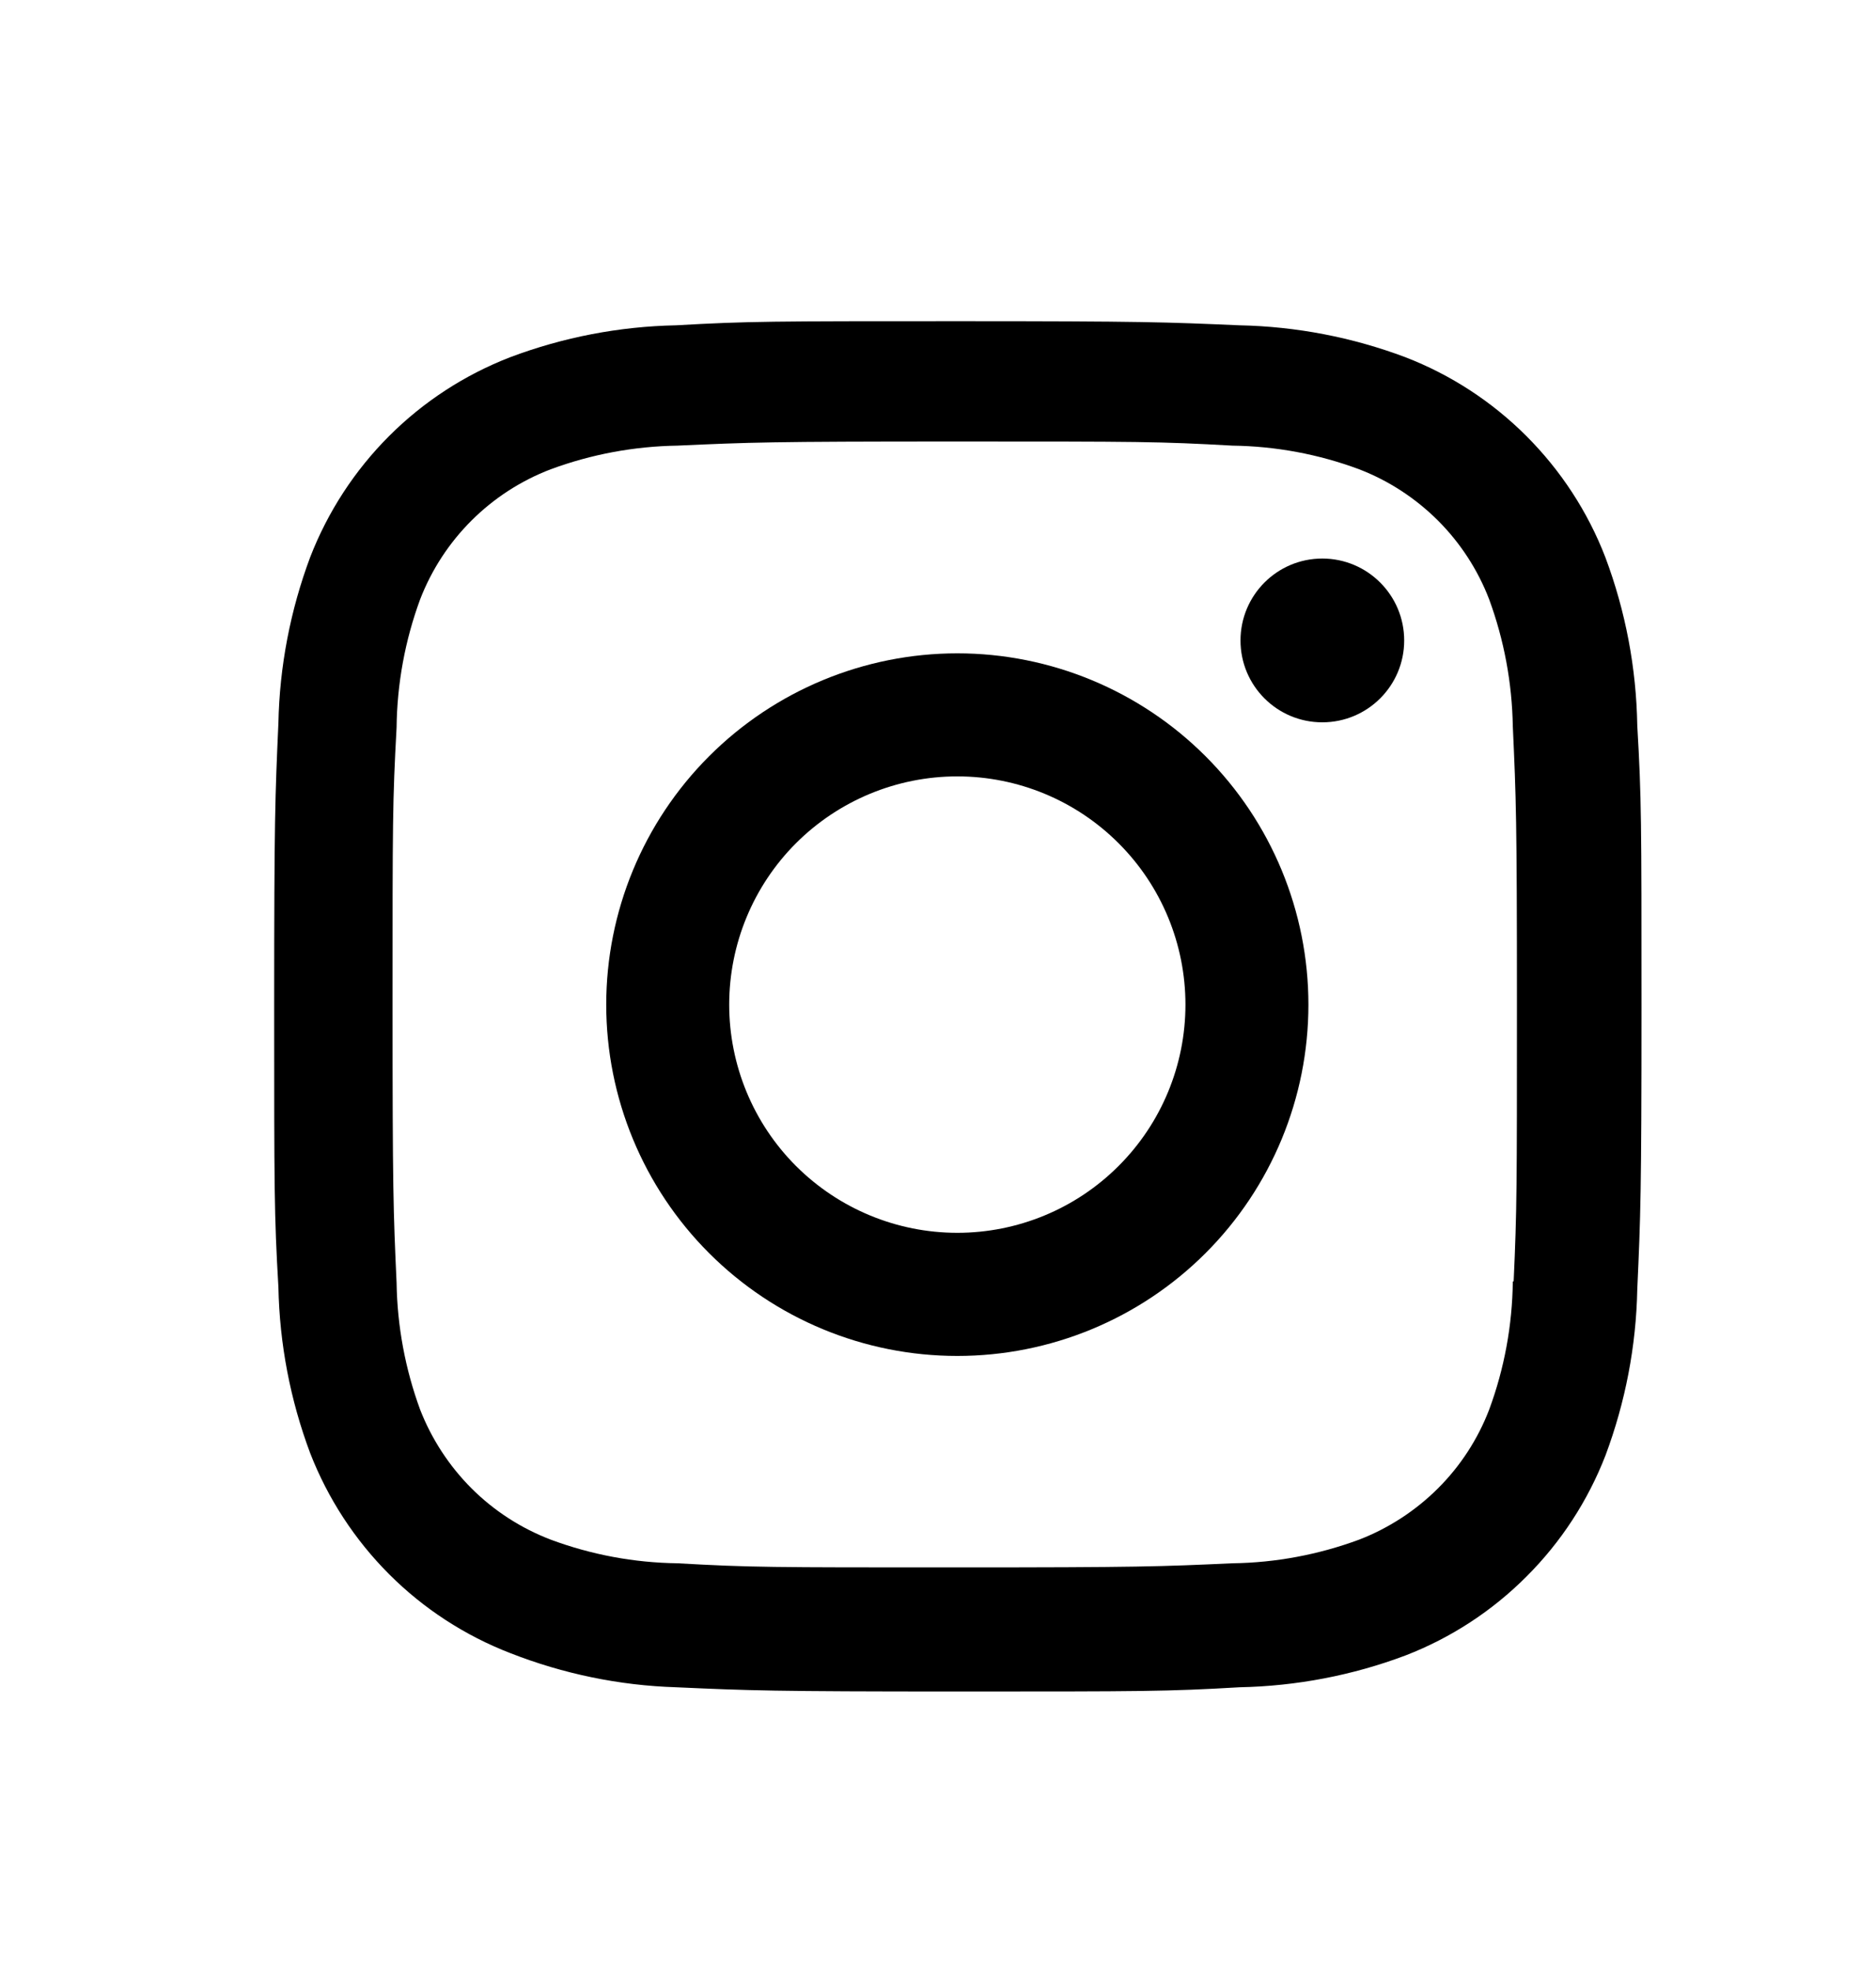
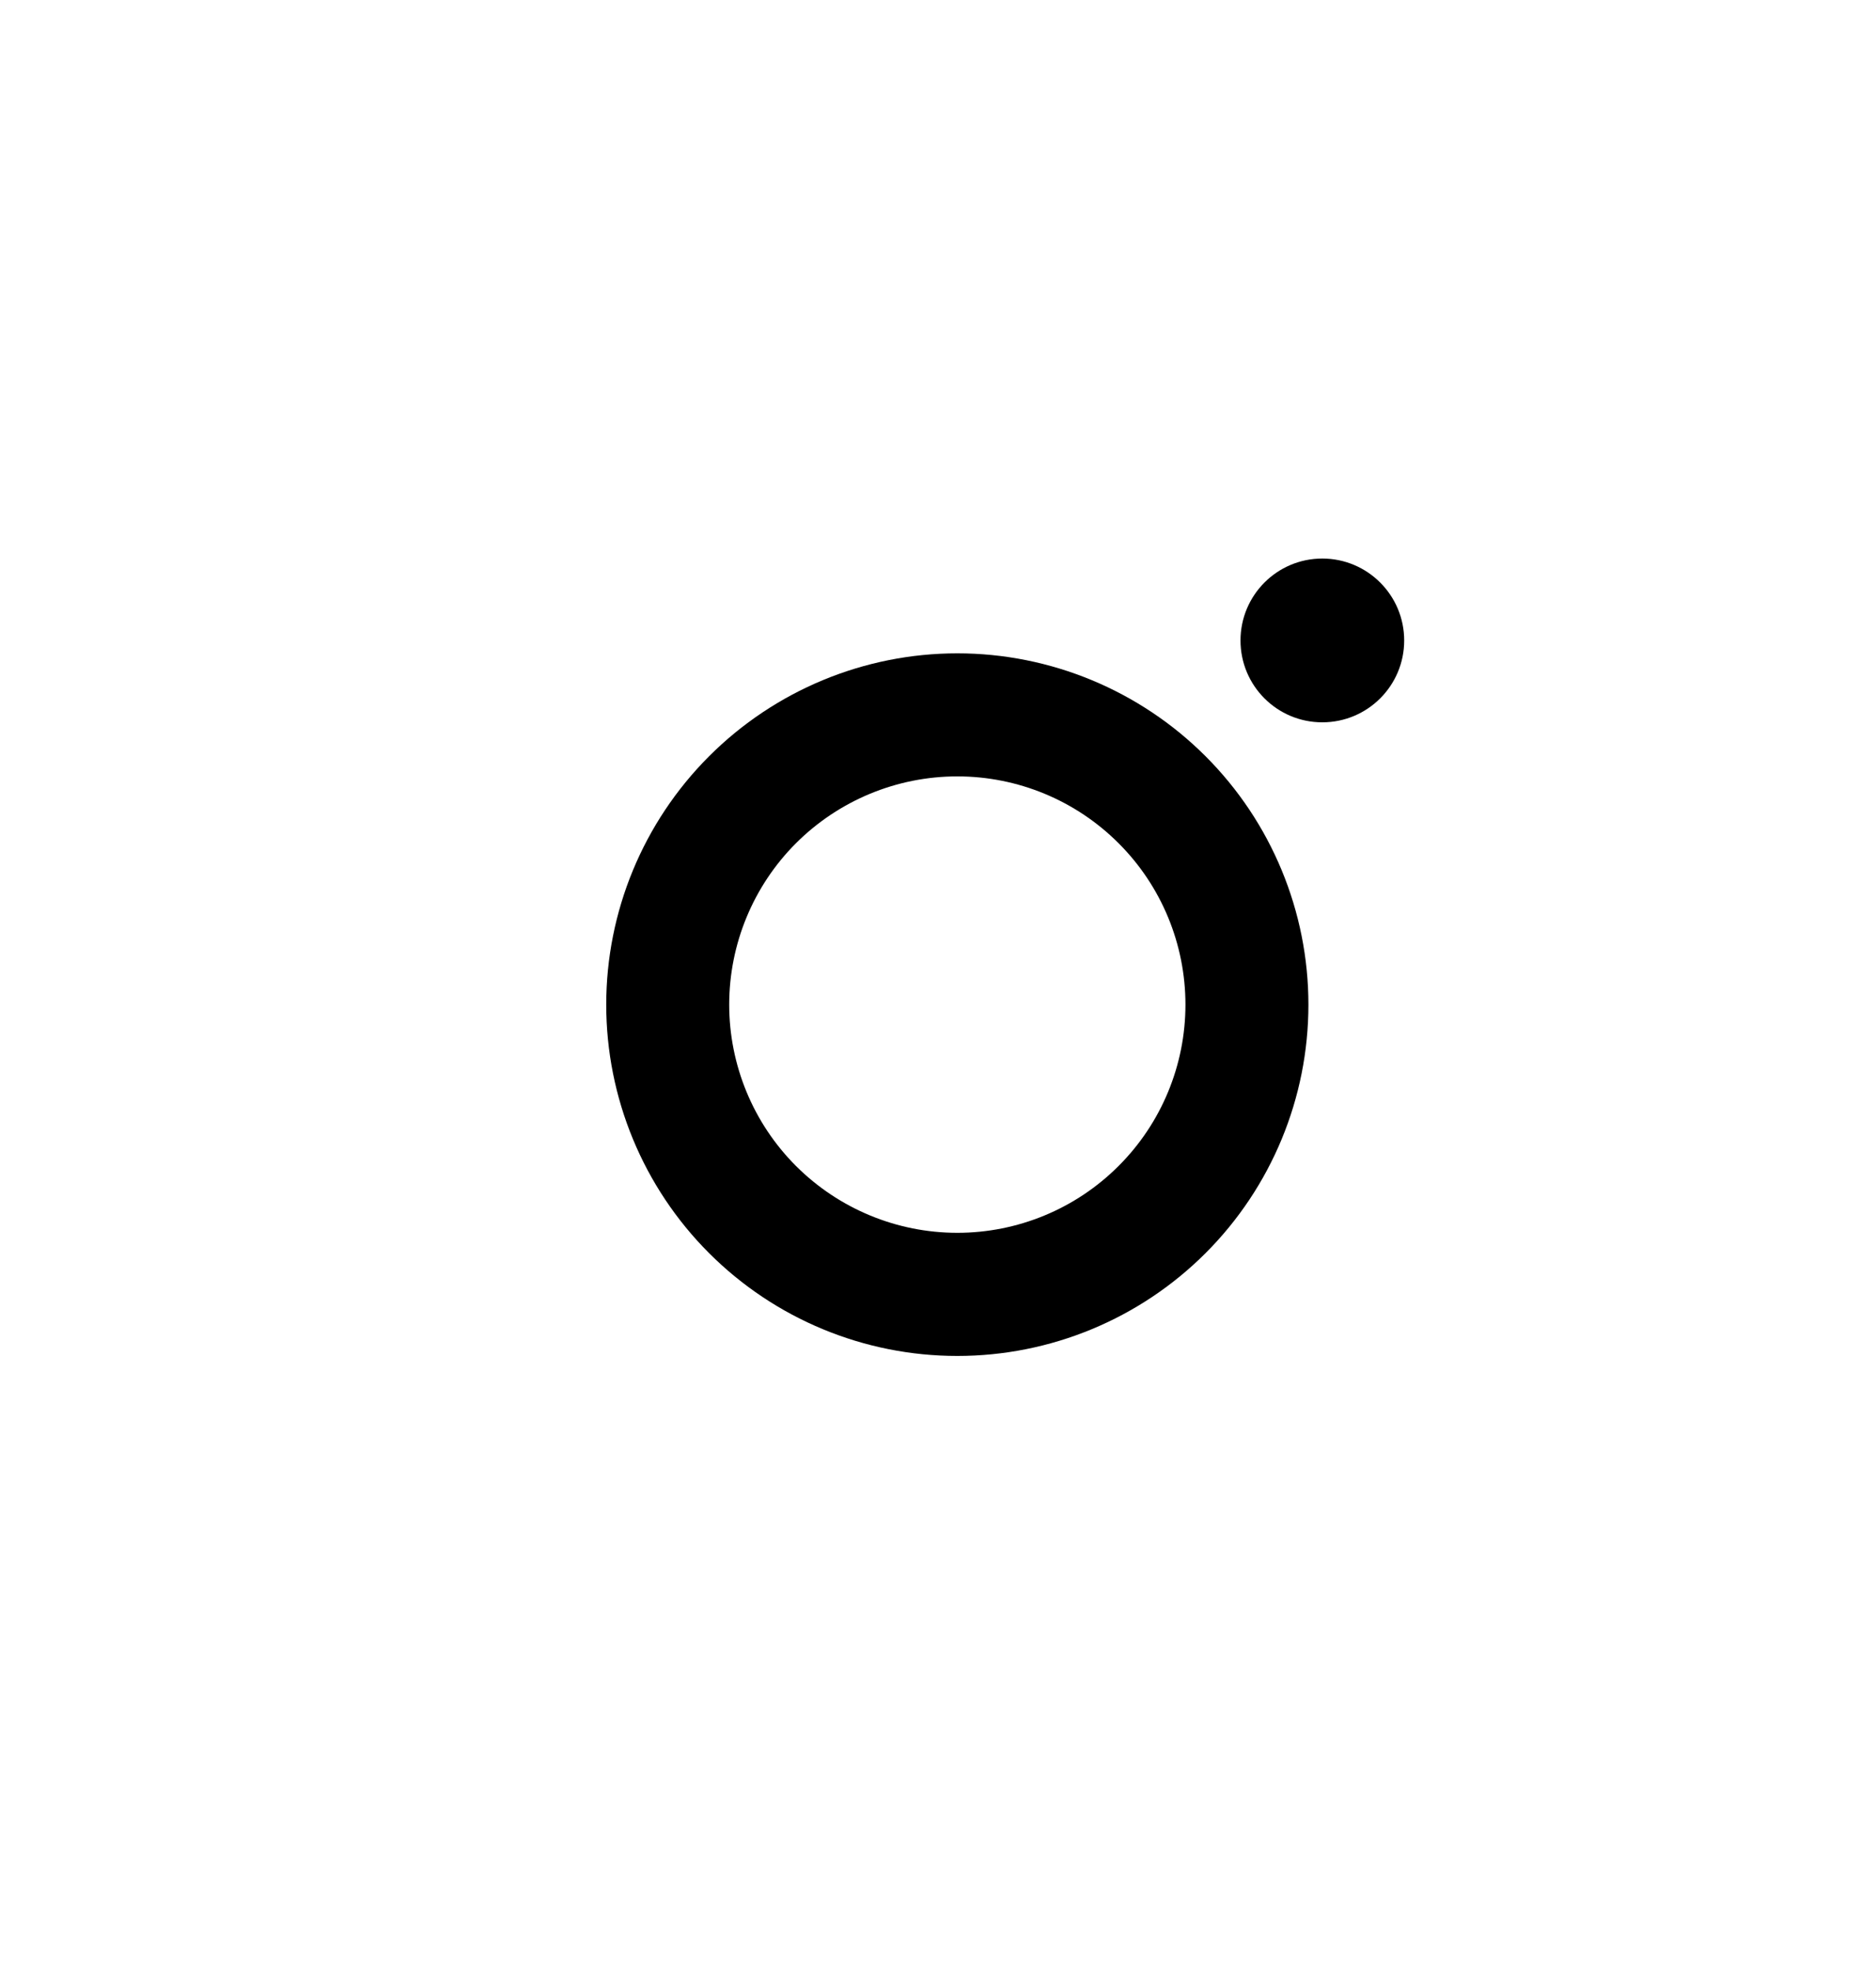
<svg xmlns="http://www.w3.org/2000/svg" width="20" height="21" viewBox="0 0 20 21" fill="none">
  <path d="M10.206 6.961C9.213 6.961 8.261 7.356 7.559 8.058C6.857 8.76 6.463 9.712 6.463 10.704C6.463 11.697 6.857 12.649 7.559 13.351C8.261 14.053 9.213 14.447 10.206 14.447C11.199 14.447 12.151 14.053 12.853 13.351C13.555 12.649 13.949 11.697 13.949 10.704C13.949 9.712 13.555 8.76 12.853 8.058C12.151 7.356 11.199 6.961 10.206 6.961ZM10.206 13.135C9.561 13.135 8.943 12.879 8.486 12.423C8.03 11.967 7.774 11.348 7.774 10.704C7.774 10.059 8.03 9.44 8.486 8.984C8.943 8.528 9.561 8.272 10.206 8.272C10.851 8.272 11.469 8.528 11.925 8.984C12.382 9.44 12.638 10.059 12.638 10.704C12.638 11.348 12.382 11.967 11.925 12.423C11.469 12.879 10.851 13.135 10.206 13.135Z" fill="black" />
  <path d="M14.097 7.696C14.579 7.696 14.97 7.306 14.97 6.824C14.97 6.342 14.579 5.951 14.097 5.951C13.615 5.951 13.225 6.342 13.225 6.824C13.225 7.306 13.615 7.696 14.097 7.696Z" fill="black" />
-   <path d="M17.114 5.936C16.927 5.452 16.64 5.013 16.273 4.646C15.906 4.279 15.467 3.993 14.983 3.806C14.416 3.593 13.818 3.478 13.213 3.466C12.434 3.432 12.187 3.422 10.21 3.422C8.233 3.422 7.98 3.422 7.207 3.466C6.602 3.478 6.004 3.593 5.439 3.806C4.955 3.993 4.515 4.279 4.148 4.646C3.781 5.013 3.495 5.452 3.307 5.936C3.095 6.503 2.98 7.101 2.968 7.706C2.933 8.485 2.923 8.732 2.923 10.709C2.923 12.686 2.923 12.938 2.968 13.712C2.98 14.318 3.094 14.915 3.307 15.483C3.495 15.966 3.782 16.406 4.149 16.773C4.516 17.14 4.956 17.426 5.44 17.613C6.004 17.834 6.602 17.958 7.208 17.977C7.988 18.012 8.235 18.022 10.211 18.022C12.188 18.022 12.442 18.022 13.215 17.977C13.819 17.965 14.418 17.851 14.984 17.638C15.468 17.451 15.908 17.164 16.274 16.797C16.642 16.43 16.928 15.991 17.116 15.507C17.328 14.94 17.443 14.343 17.455 13.737C17.49 12.959 17.5 12.712 17.5 10.734C17.5 8.757 17.5 8.506 17.455 7.731C17.445 7.118 17.33 6.511 17.114 5.936ZM16.128 13.652C16.123 14.119 16.038 14.581 15.876 15.019C15.755 15.334 15.569 15.62 15.33 15.858C15.091 16.096 14.805 16.282 14.49 16.404C14.057 16.564 13.6 16.65 13.139 16.656C12.37 16.691 12.153 16.7 10.181 16.7C8.207 16.7 8.006 16.7 7.222 16.656C6.761 16.65 6.304 16.565 5.871 16.404C5.555 16.283 5.268 16.098 5.028 15.859C4.789 15.62 4.602 15.334 4.479 15.019C4.32 14.586 4.235 14.129 4.228 13.668C4.193 12.899 4.185 12.682 4.185 10.71C4.185 8.737 4.185 8.536 4.228 7.751C4.233 7.285 4.318 6.823 4.479 6.386C4.726 5.747 5.232 5.244 5.871 5C6.304 4.84 6.761 4.755 7.222 4.748C7.992 4.713 8.208 4.704 10.181 4.704C12.153 4.704 12.356 4.704 13.139 4.748C13.6 4.754 14.058 4.839 14.49 5C14.805 5.121 15.091 5.308 15.33 5.546C15.569 5.785 15.755 6.071 15.876 6.386C16.035 6.819 16.12 7.275 16.128 7.737C16.163 8.507 16.172 8.723 16.172 10.695C16.172 12.667 16.172 12.879 16.137 13.653H16.128V13.652Z" fill="black" />
</svg>